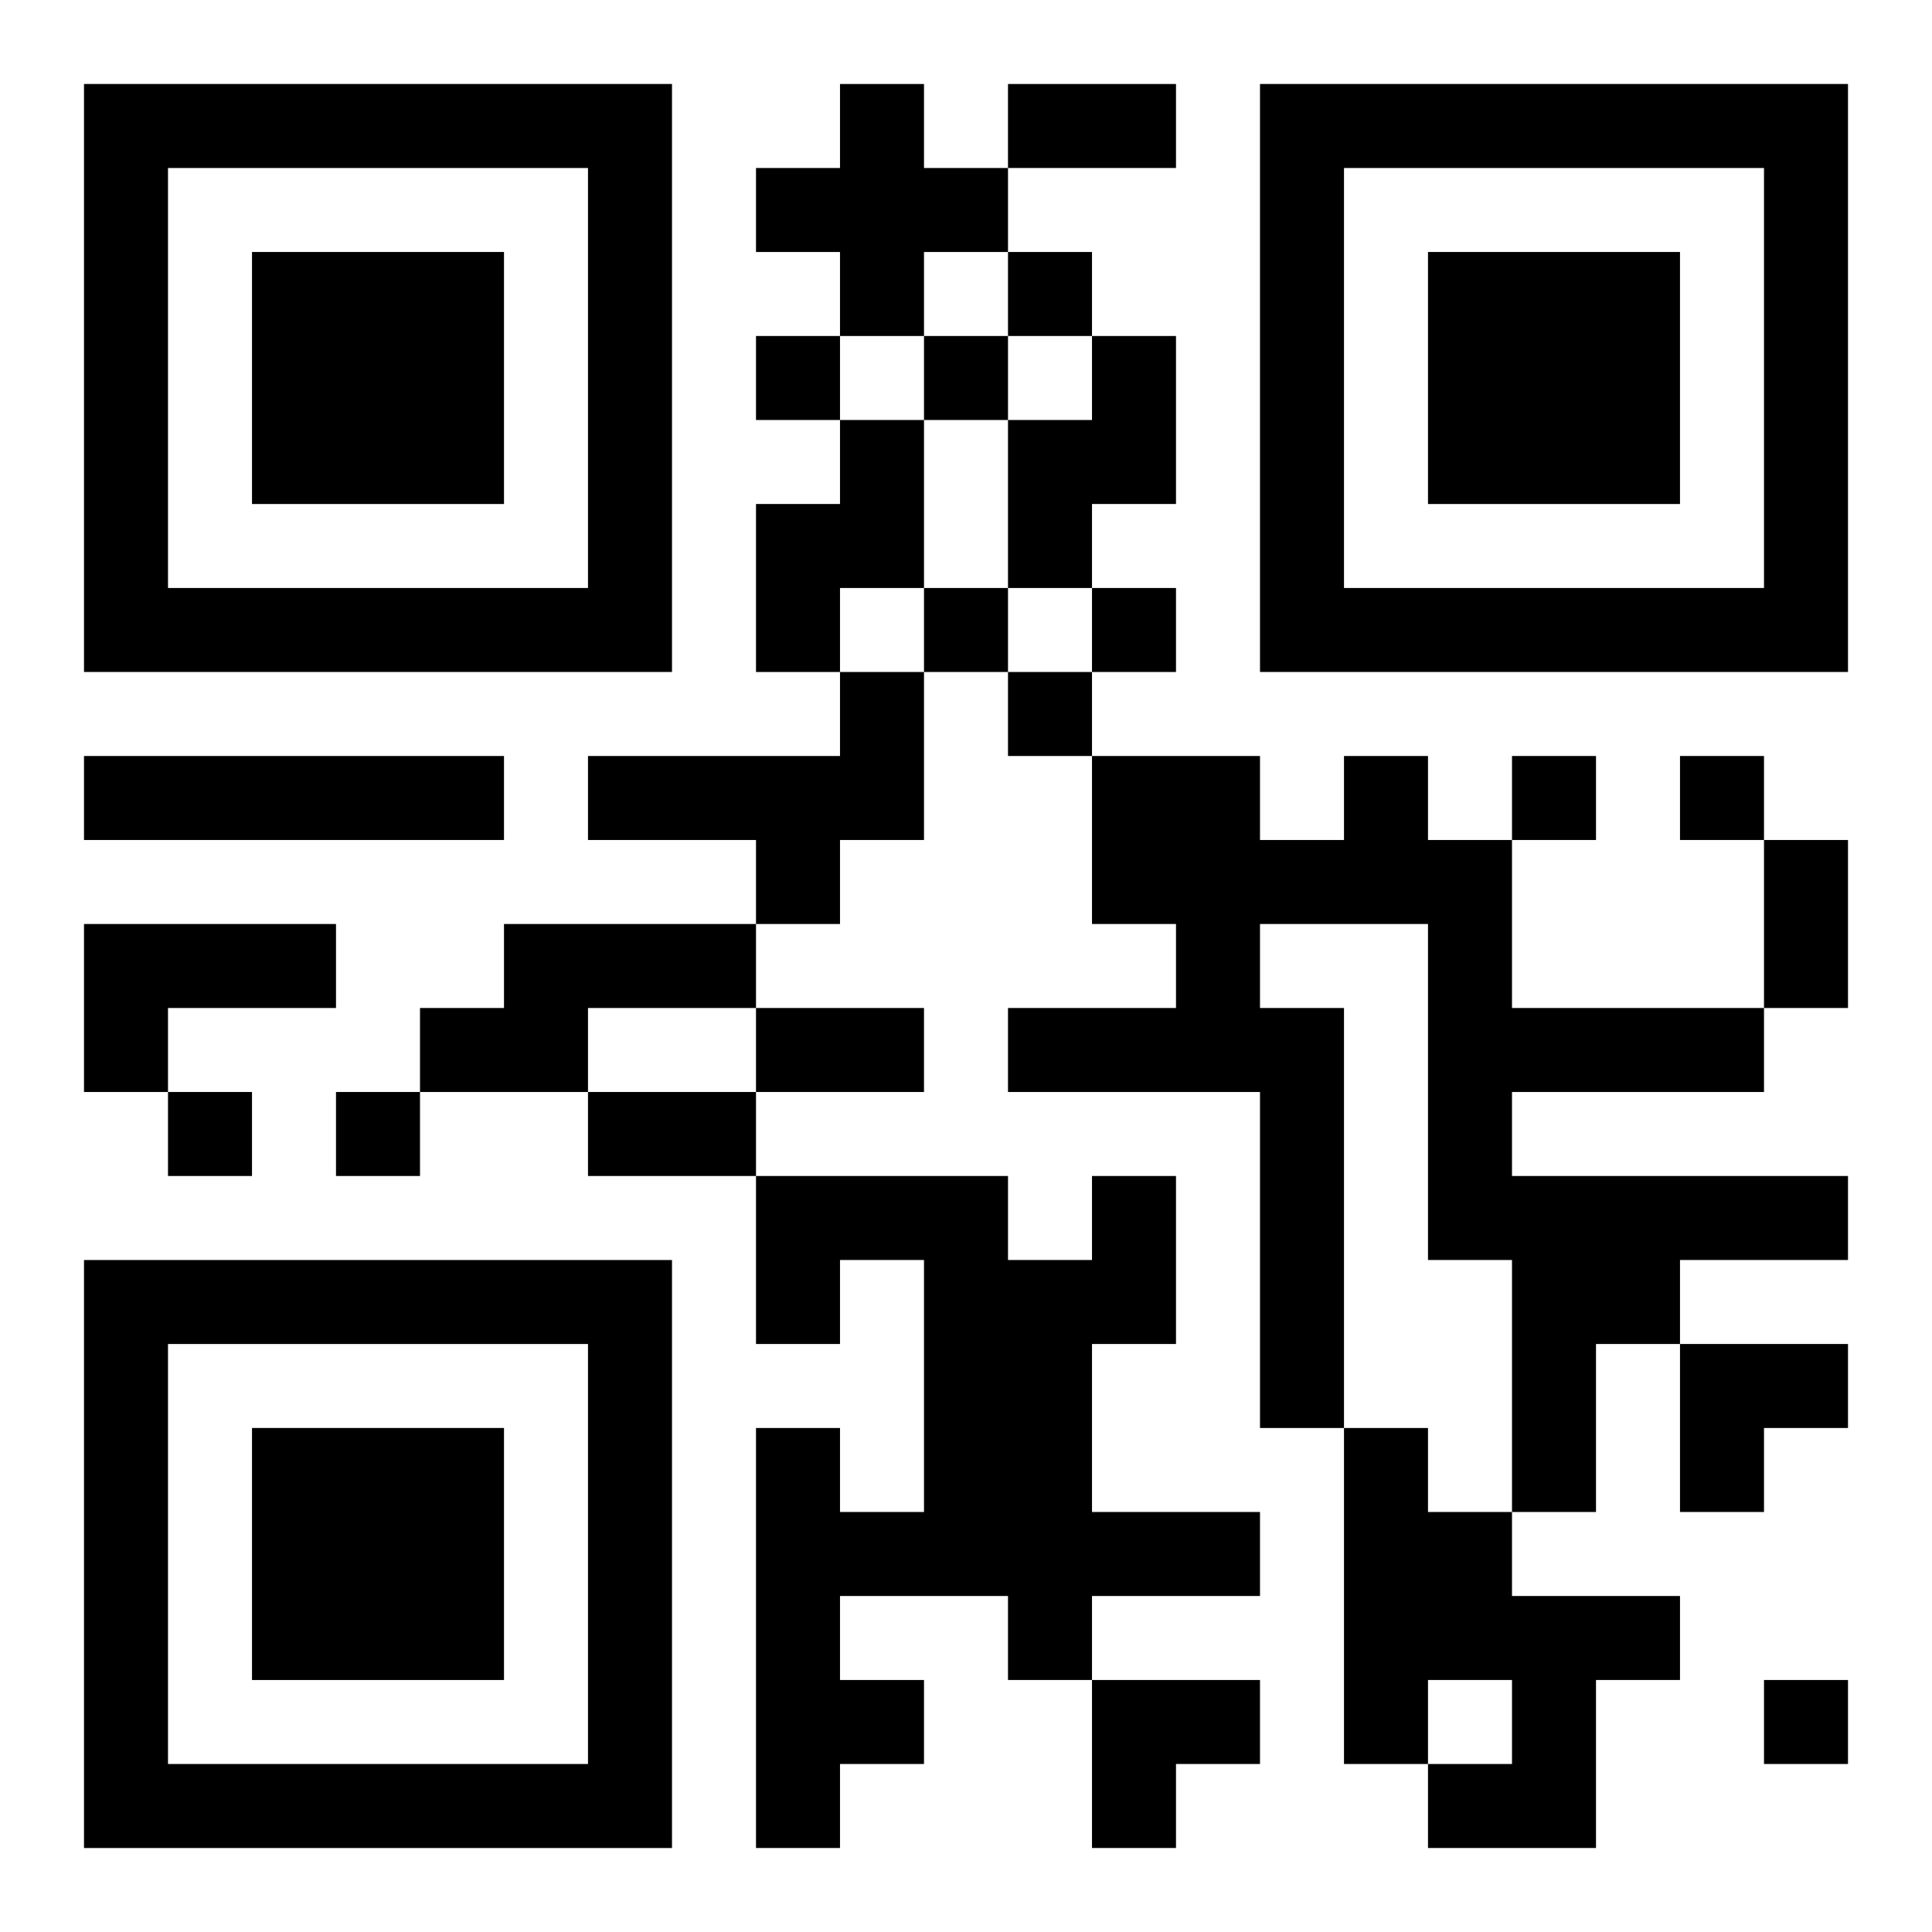
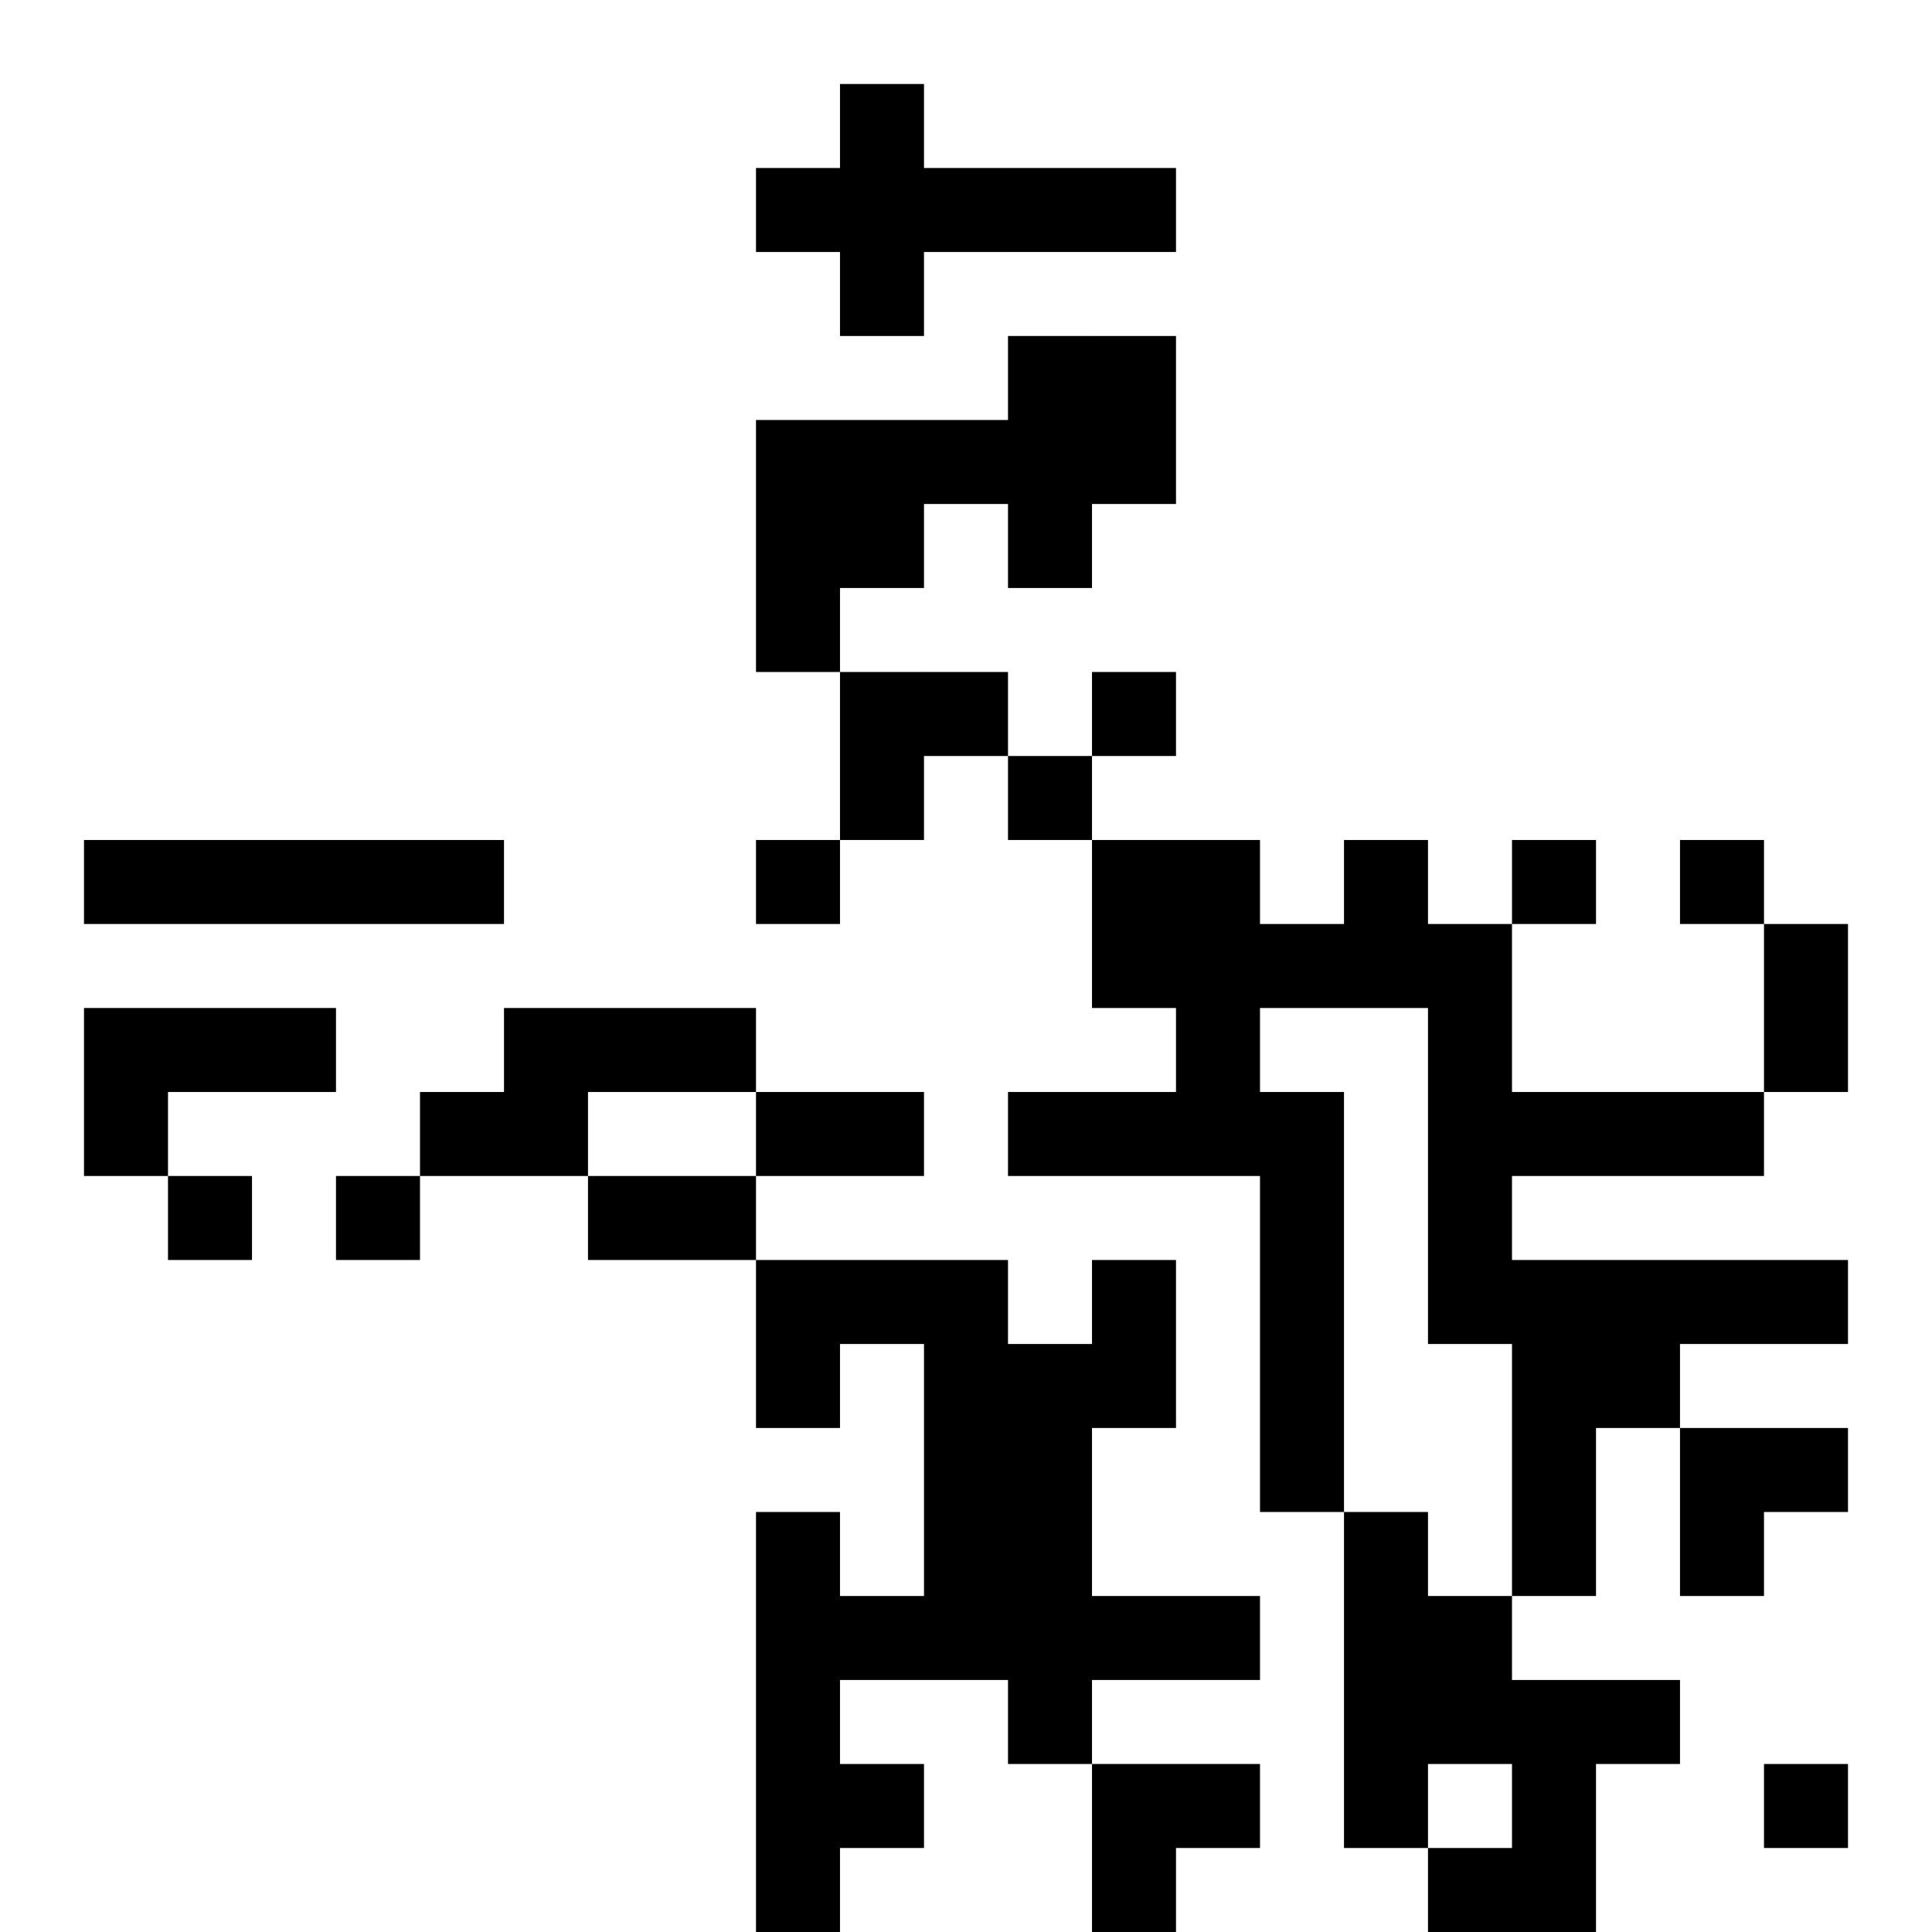
<svg xmlns="http://www.w3.org/2000/svg" xmlns:xlink="http://www.w3.org/1999/xlink" width="250" height="250" baseProfile="full" version="1.1" viewBox="-1 -1 23 23">
  <symbol id="a">
-     <path d="m0 7v7h7v-7h-7zm1 1h5v5h-5v-5zm1 1v3h3v-3h-3z" />
-   </symbol>
+     </symbol>
  <use y="-7" xlink:href="#a" />
  <use y="7" xlink:href="#a" />
  <use x="14" y="-7" xlink:href="#a" />
-   <path d="m9 0h1v1h1v1h-1v1h-1v-1h-1v-1h1v-1m3 3h1v2h-1v1h-1v-2h1v-1m-3 1h1v2h-1v1h-1v-2h1v-1m0 3h1v2h-1v1h-1v-1h-2v-1h3v-1m-9 1h5v1h-5v-1m15 0h1v1h1v2h3v1h-3v1h4v1h-2v1h-1v2h-1v-3h-1v-4h-2v1h1v5h-1v-4h-3v-1h2v-1h-1v-2h2v1h1v-1m-15 2h3v1h-2v1h-1v-2m5 0h3v1h-2v1h-2v-1h1v-1m7 3h1v2h-1v2h2v1h-2v1h-1v-1h-2v1h1v1h-1v1h-1v-5h1v1h1v-3h-1v1h-1v-2h3v1h1v-1m3 3h1v1h1v1h2v1h-1v2h-2v-1h1v-1h-1v1h-1v-4m-4-14v1h1v-1h-1m-3 1v1h1v-1h-1m2 0v1h1v-1h-1m0 3v1h1v-1h-1m2 0v1h1v-1h-1m-1 1v1h1v-1h-1m6 1v1h1v-1h-1m2 0v1h1v-1h-1m-18 4v1h1v-1h-1m2 0v1h1v-1h-1m17 7v1h1v-1h-1m-9-19h2v1h-2v-1m9 9h1v2h-1v-2m-12 2h2v1h-2v-1m-2 1h2v1h-2v-1m13 3h2v1h-1v1h-1zm-7 4h2v1h-1v1h-1z" />
+   <path d="m9 0h1v1h1v1h-1v1h-1v-1h-1v-1h1v-1m3 3h1v2h-1v1h-1v-2h1v-1m-3 1h1v2h-1v1h-1v-2h1v-1m0 3h1v2h-1v1h-1v-1h-2h3v-1m-9 1h5v1h-5v-1m15 0h1v1h1v2h3v1h-3v1h4v1h-2v1h-1v2h-1v-3h-1v-4h-2v1h1v5h-1v-4h-3v-1h2v-1h-1v-2h2v1h1v-1m-15 2h3v1h-2v1h-1v-2m5 0h3v1h-2v1h-2v-1h1v-1m7 3h1v2h-1v2h2v1h-2v1h-1v-1h-2v1h1v1h-1v1h-1v-5h1v1h1v-3h-1v1h-1v-2h3v1h1v-1m3 3h1v1h1v1h2v1h-1v2h-2v-1h1v-1h-1v1h-1v-4m-4-14v1h1v-1h-1m-3 1v1h1v-1h-1m2 0v1h1v-1h-1m0 3v1h1v-1h-1m2 0v1h1v-1h-1m-1 1v1h1v-1h-1m6 1v1h1v-1h-1m2 0v1h1v-1h-1m-18 4v1h1v-1h-1m2 0v1h1v-1h-1m17 7v1h1v-1h-1m-9-19h2v1h-2v-1m9 9h1v2h-1v-2m-12 2h2v1h-2v-1m-2 1h2v1h-2v-1m13 3h2v1h-1v1h-1zm-7 4h2v1h-1v1h-1z" />
</svg>